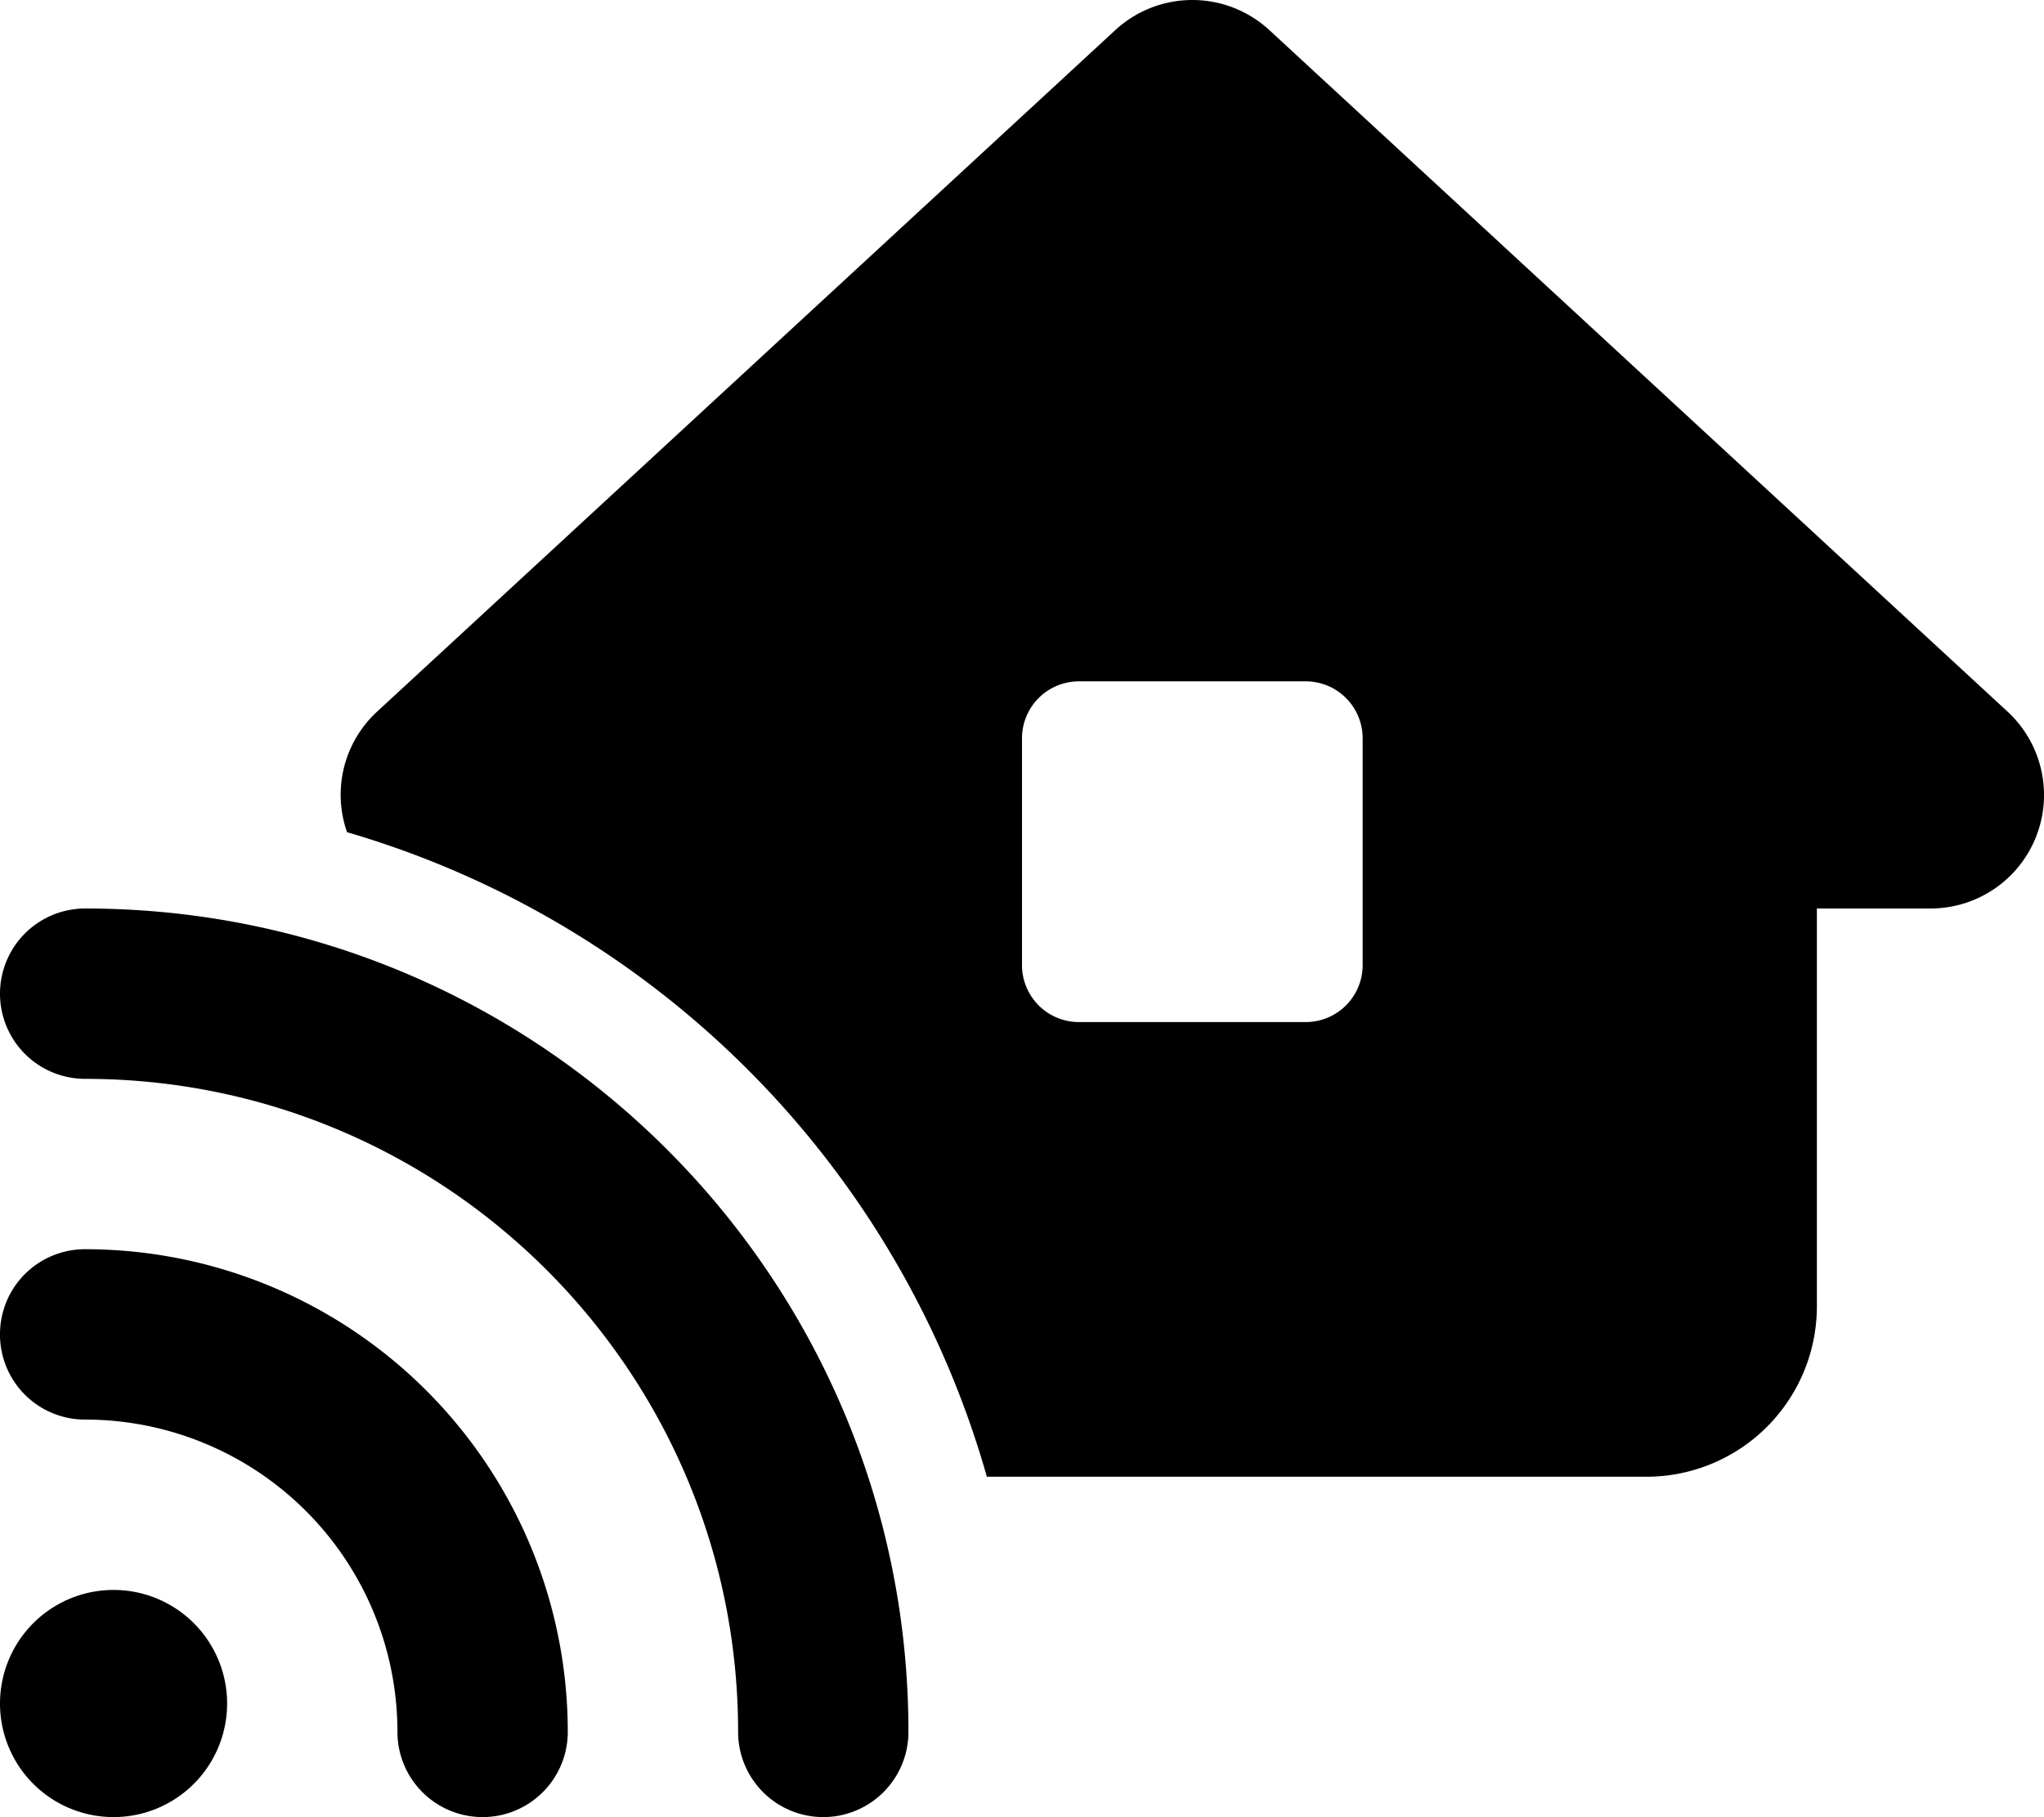
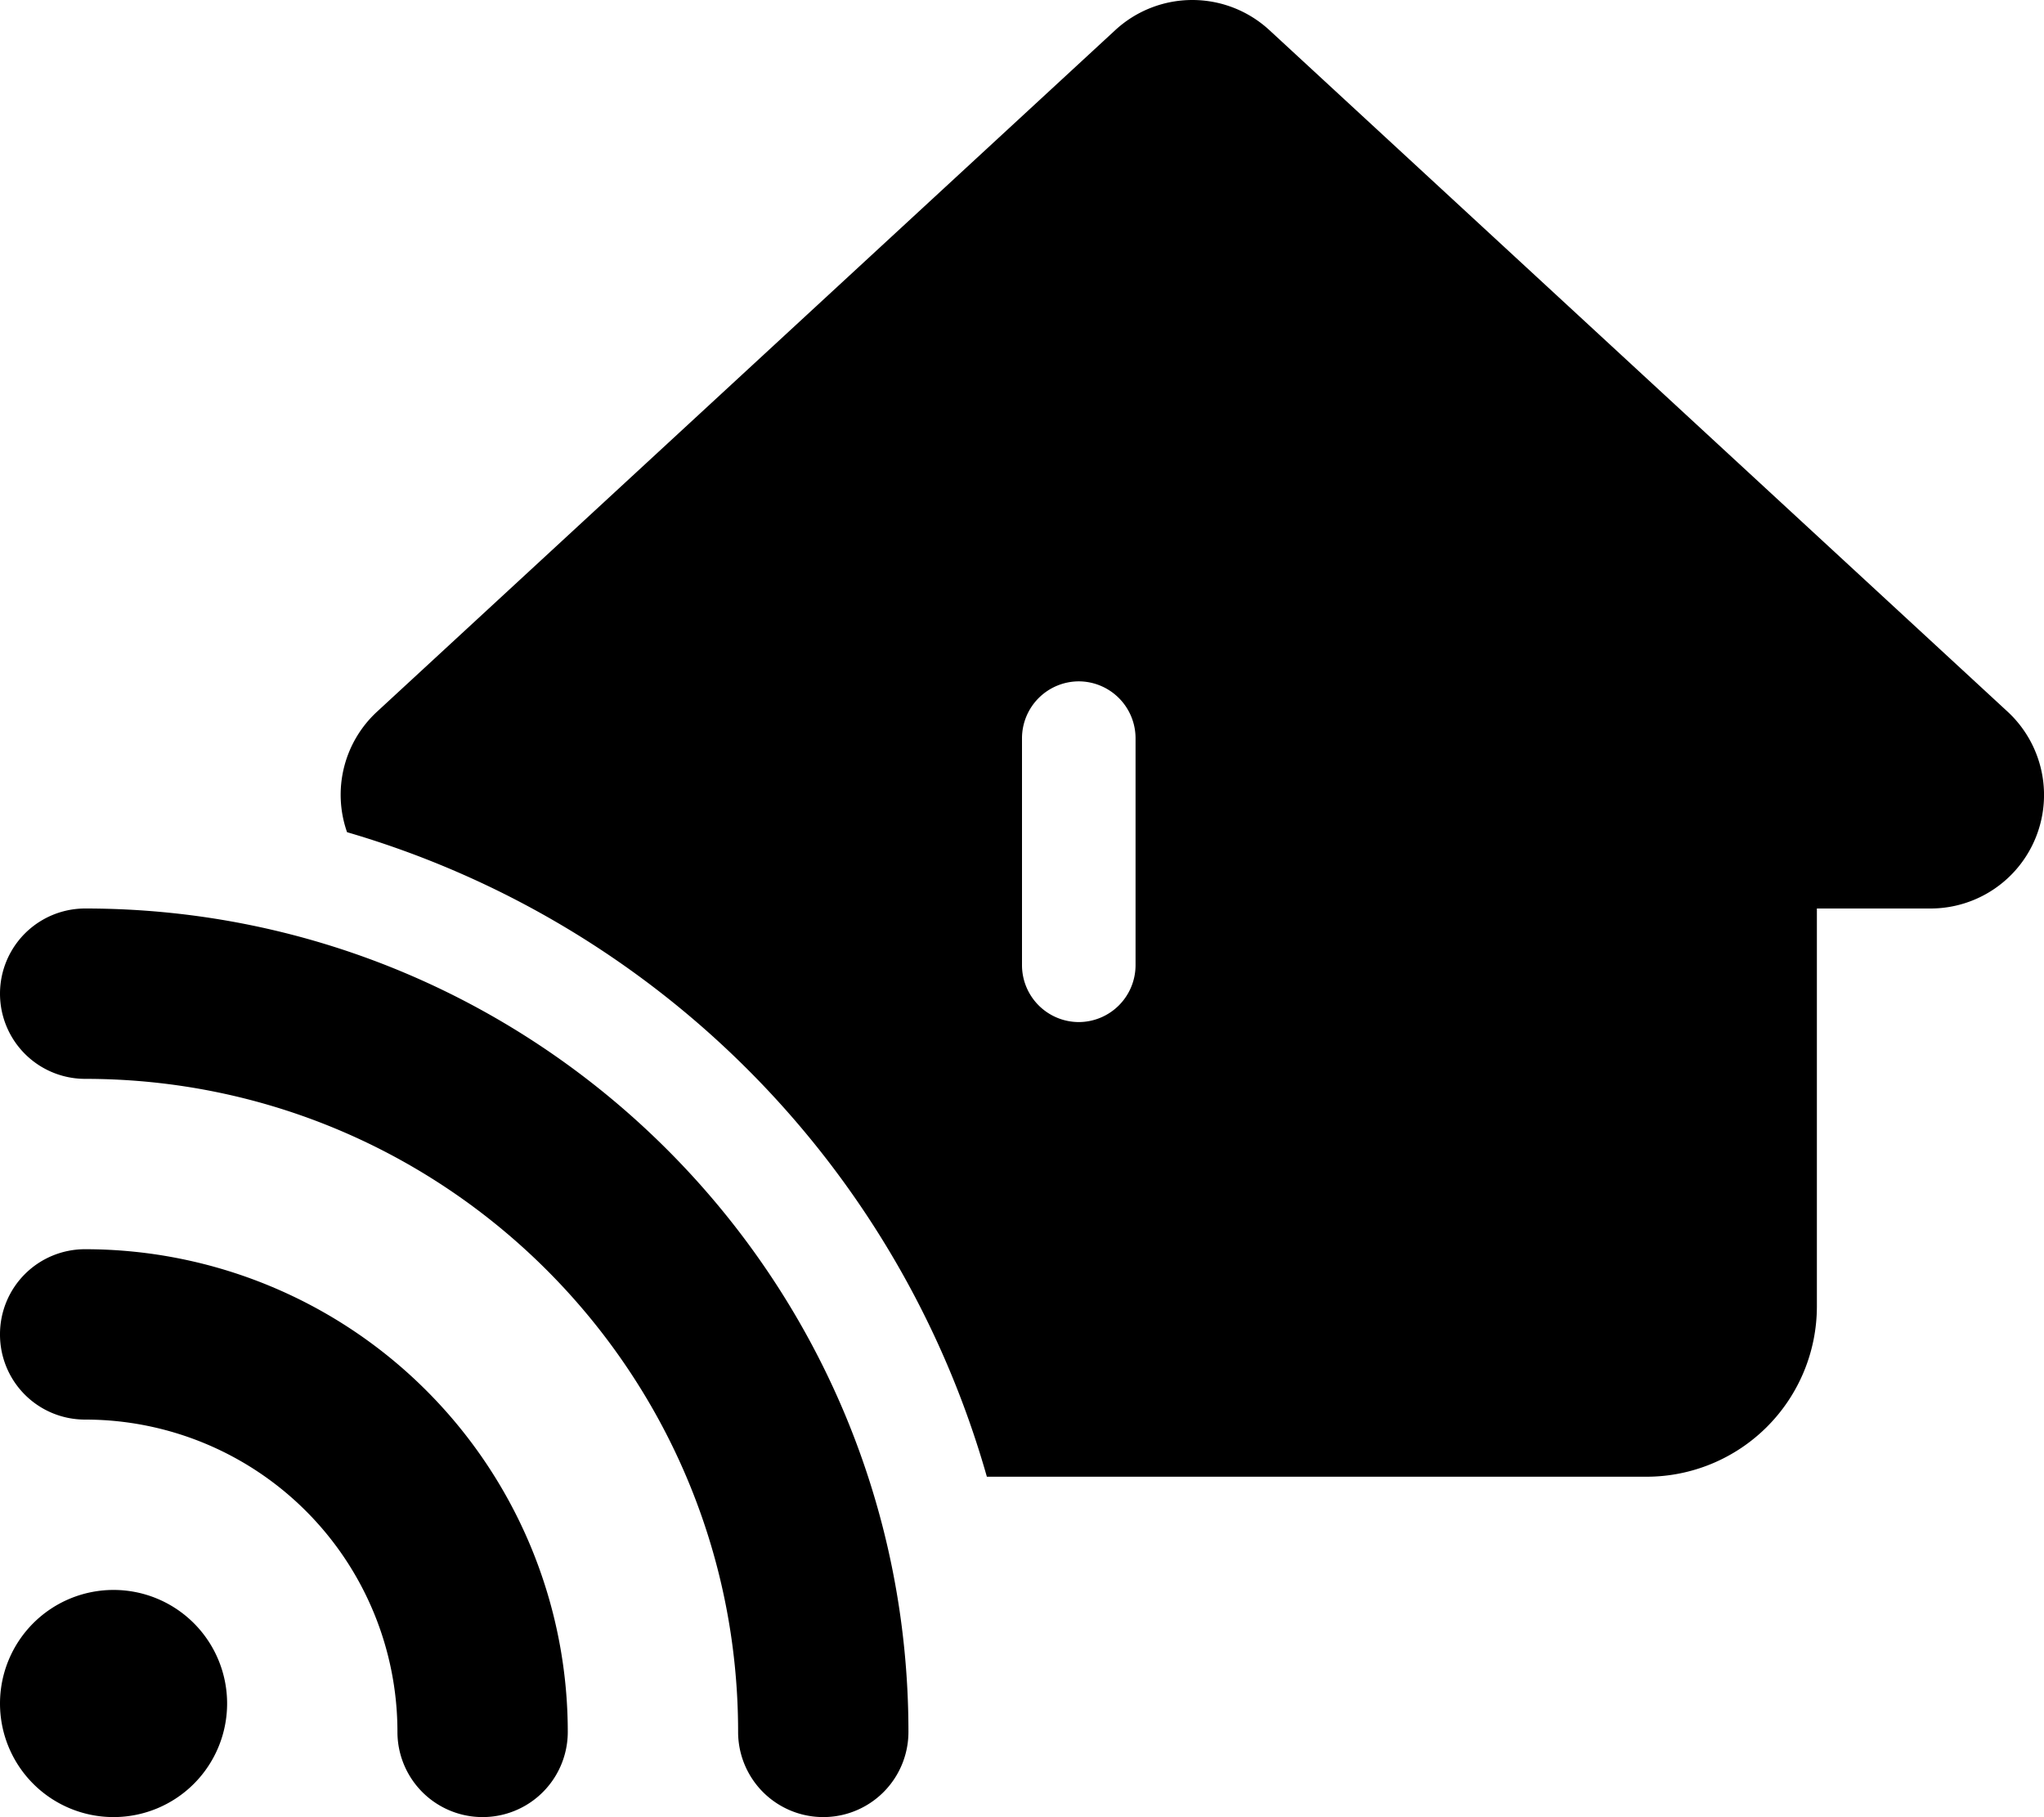
<svg xmlns="http://www.w3.org/2000/svg" width="576.002" height="511.975" viewBox="0 0 576.002 511.975">
-   <path d="M357.7,8.5a32.019,32.019,0,0,0-43.4,0l-208,192a31.834,31.834,0,0,0-8.5,34A264.463,264.463,0,0,1,278.1,416.1H464a48.012,48.012,0,0,0,48-48V256h32a31.981,31.981,0,0,0,21.7-55.5ZM288,208a16.047,16.047,0,0,1,16-16h64a16.047,16.047,0,0,1,16,16v64a16.047,16.047,0,0,1-16,16H304a16.047,16.047,0,0,1-16-16ZM24,256a24,24,0,0,0,0,48c101.6,0,184,82.4,184,184a24,24,0,0,0,48,0C256,359.9,152.1,256,24,256Zm8,256A32,32,0,1,0,0,480,32,32,0,0,0,32,512ZM0,376a23.942,23.942,0,0,0,24,24,88,88,0,0,1,88,88,24,24,0,0,0,48,0A136.014,136.014,0,0,0,24,352,23.942,23.942,0,0,0,0,376Z" transform="translate(0 -0.025)" />
+   <path d="M357.7,8.5a32.019,32.019,0,0,0-43.4,0l-208,192a31.834,31.834,0,0,0-8.5,34A264.463,264.463,0,0,1,278.1,416.1H464a48.012,48.012,0,0,0,48-48V256h32a31.981,31.981,0,0,0,21.7-55.5ZM288,208a16.047,16.047,0,0,1,16-16a16.047,16.047,0,0,1,16,16v64a16.047,16.047,0,0,1-16,16H304a16.047,16.047,0,0,1-16-16ZM24,256a24,24,0,0,0,0,48c101.6,0,184,82.4,184,184a24,24,0,0,0,48,0C256,359.9,152.1,256,24,256Zm8,256A32,32,0,1,0,0,480,32,32,0,0,0,32,512ZM0,376a23.942,23.942,0,0,0,24,24,88,88,0,0,1,88,88,24,24,0,0,0,48,0A136.014,136.014,0,0,0,24,352,23.942,23.942,0,0,0,0,376Z" transform="translate(0 -0.025)" />
</svg>